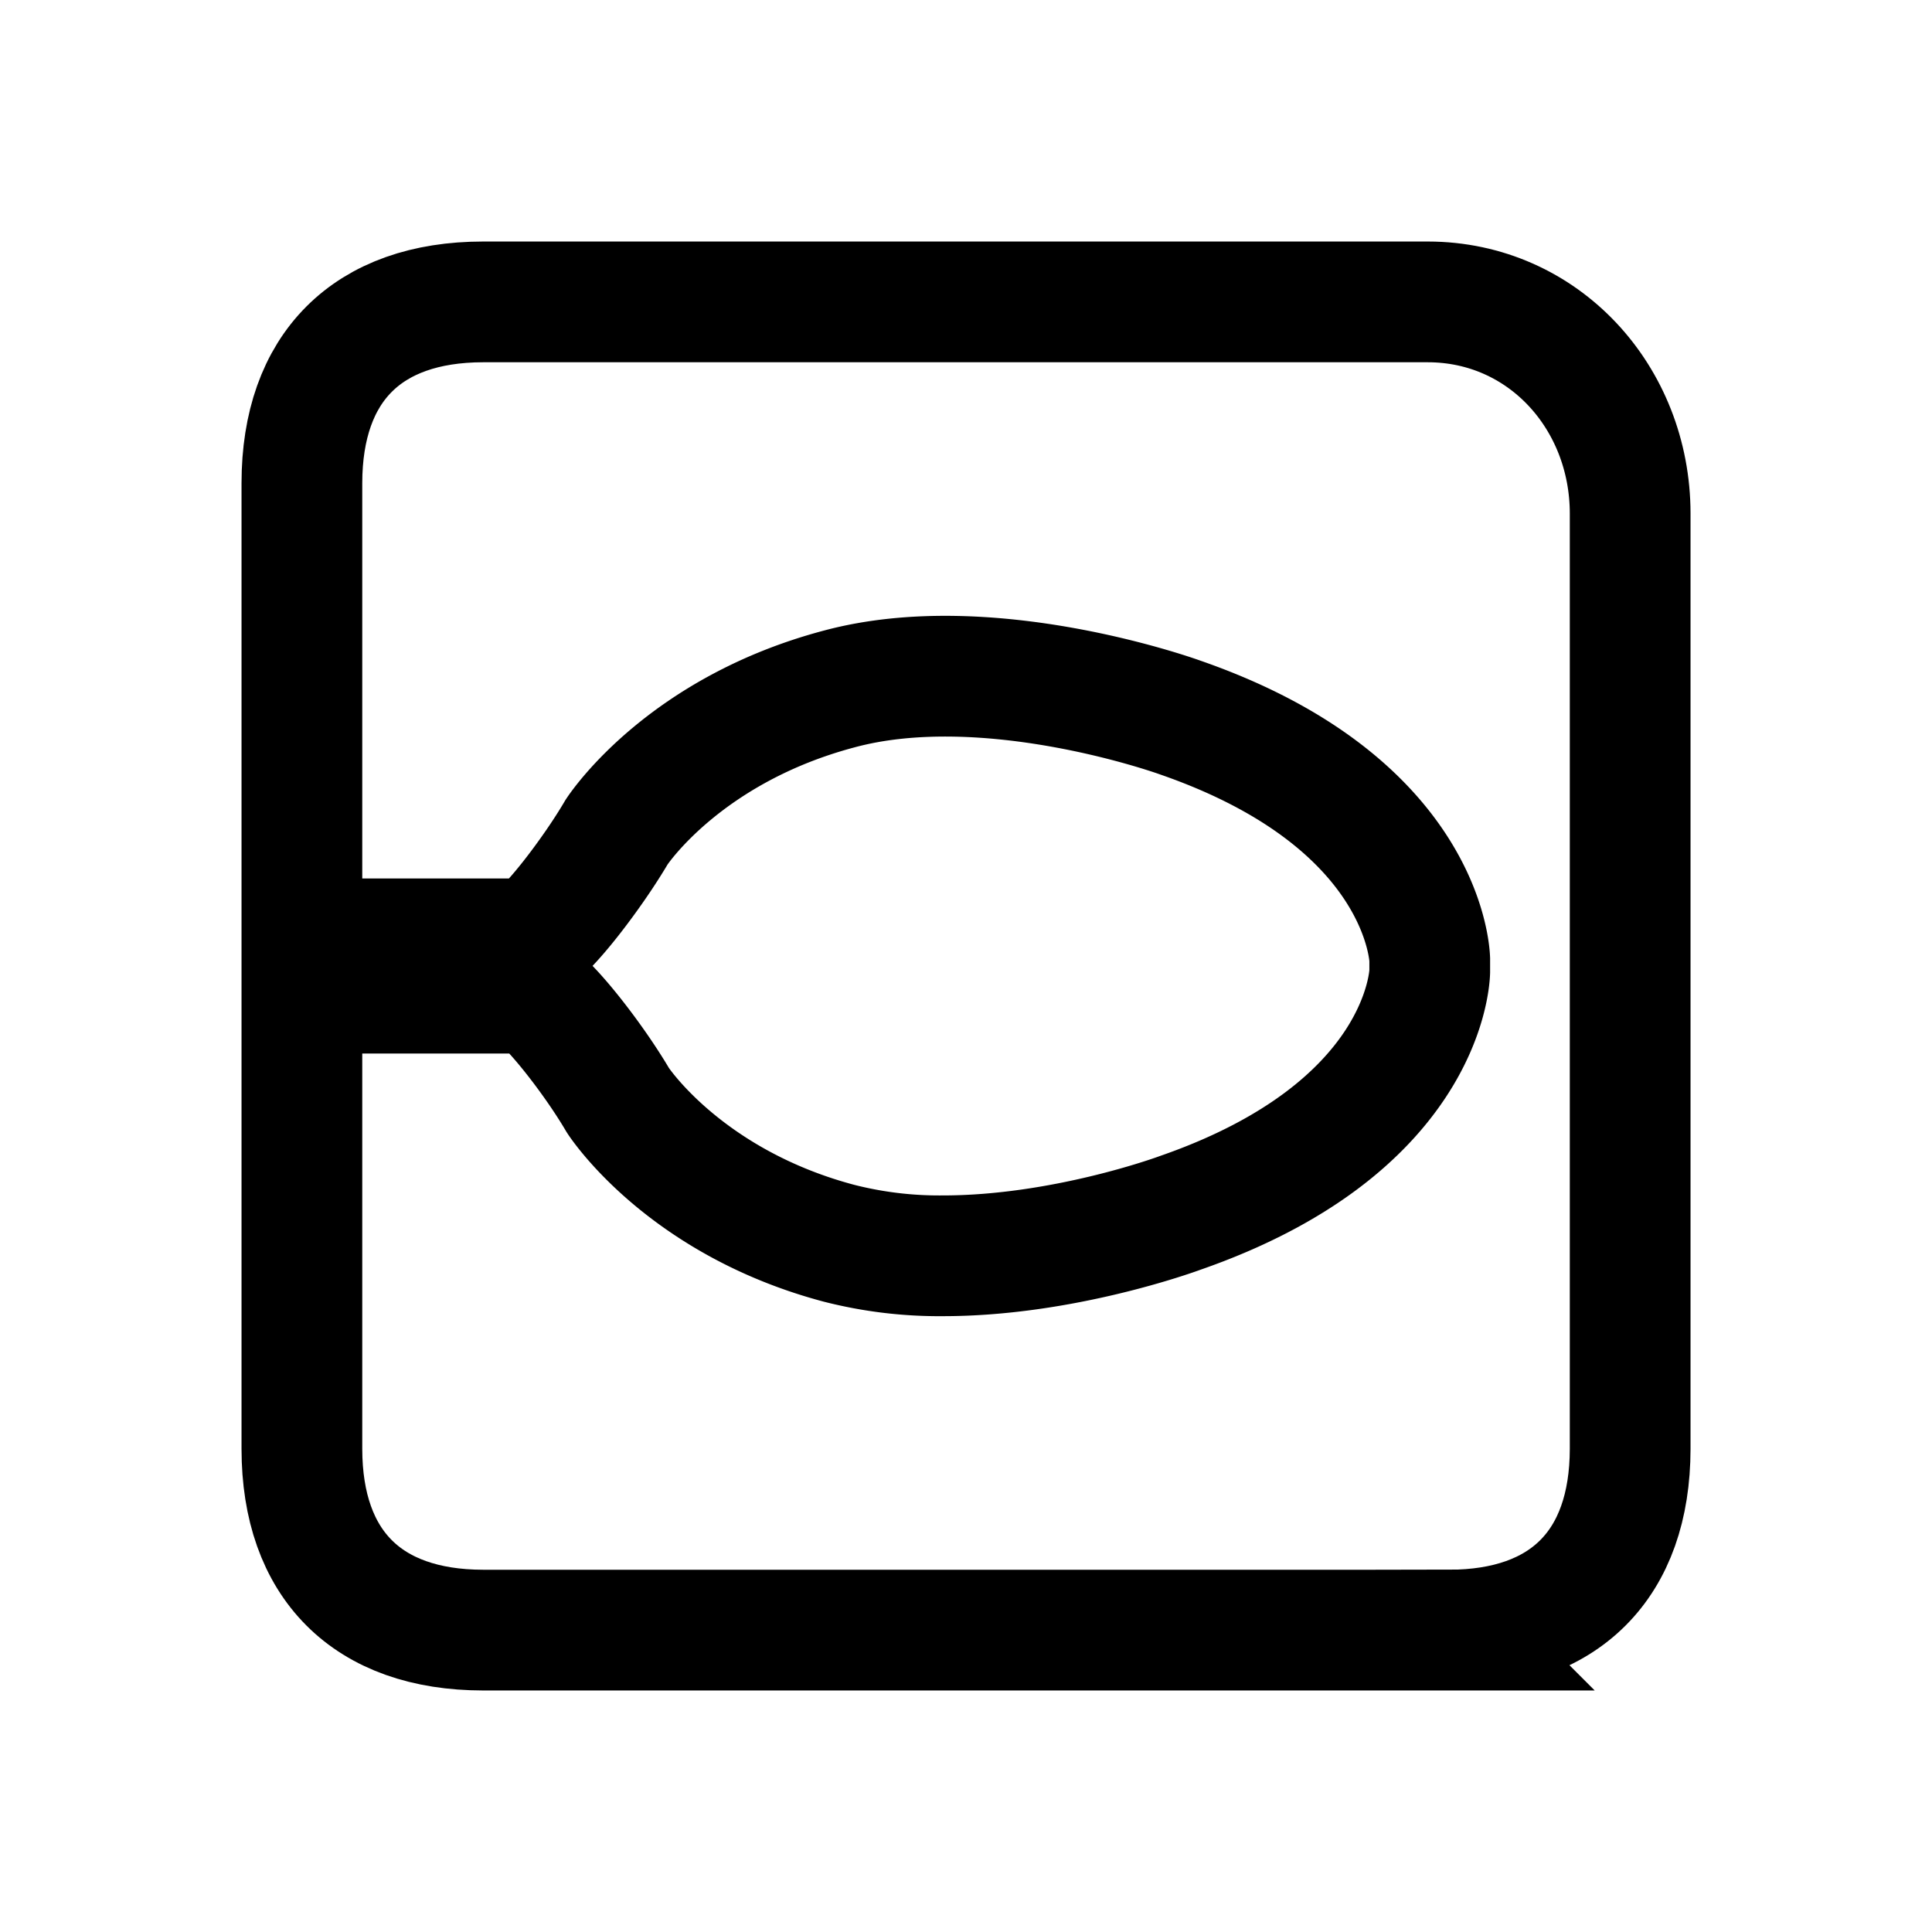
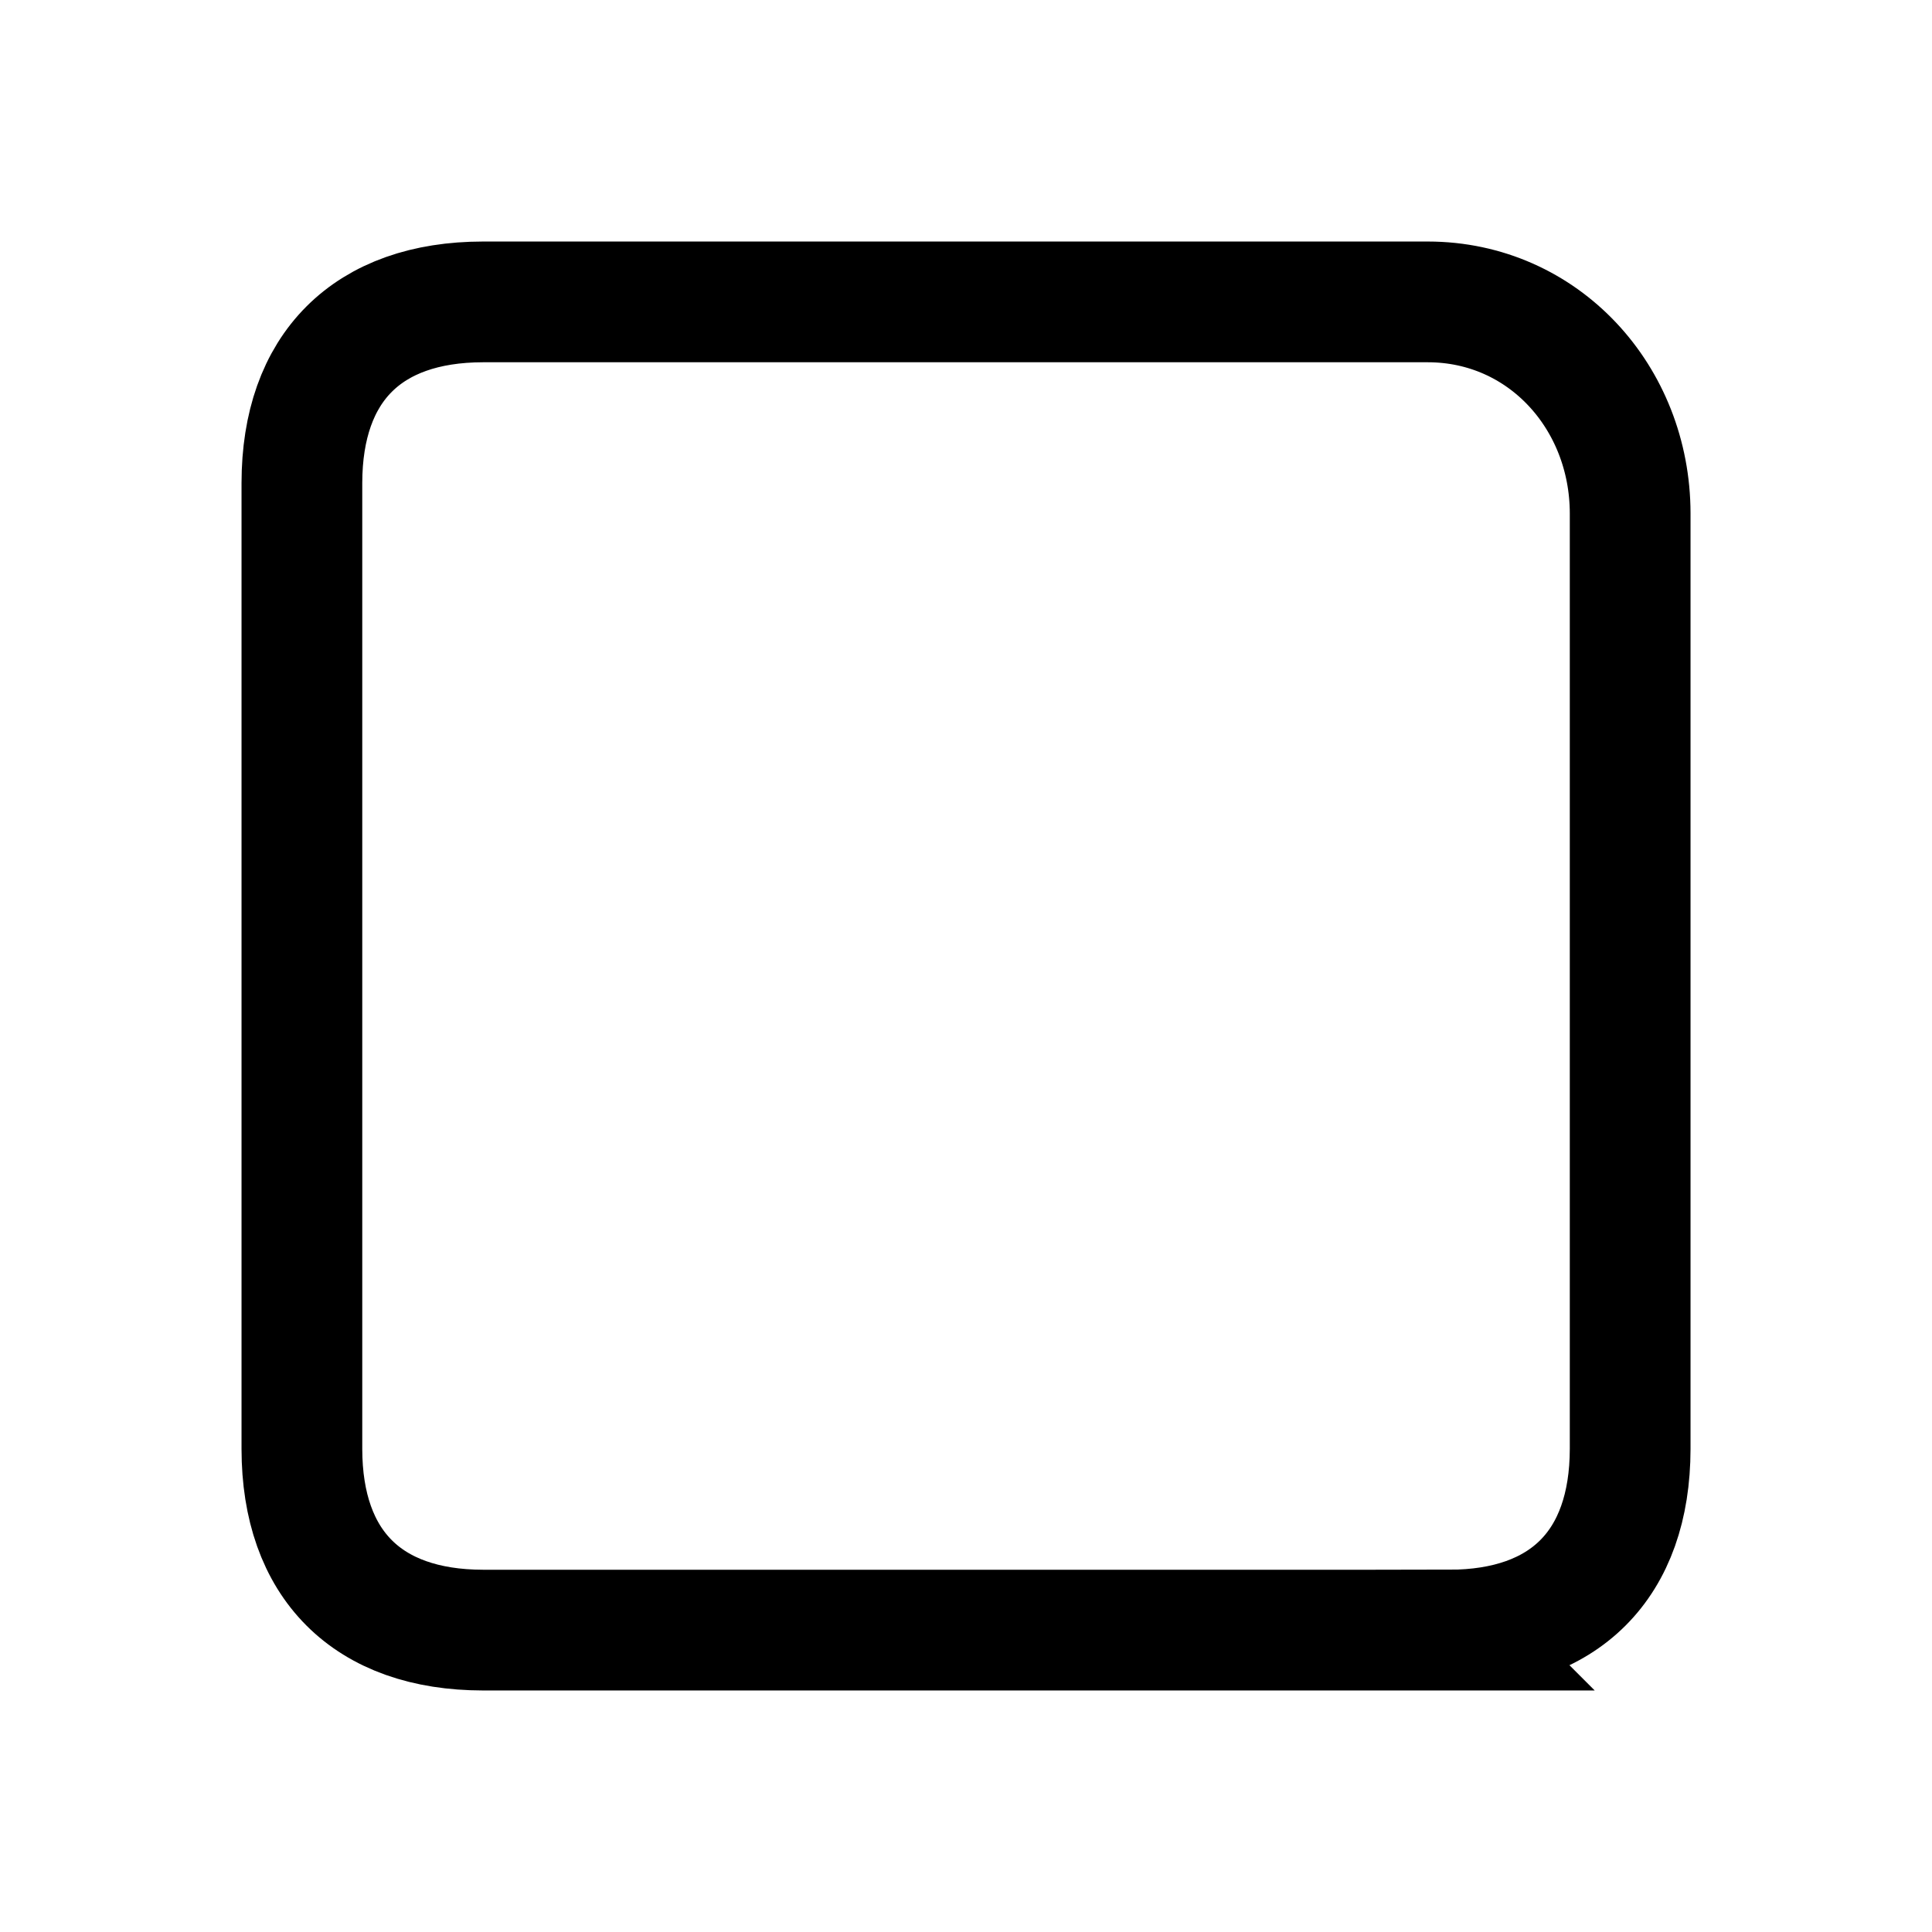
<svg xmlns="http://www.w3.org/2000/svg" width="800px" height="800px" viewBox="0 0 192 192" fill="none">
  <g style="stroke:#000000;stroke-width:2.083;stroke-dasharray:none;stroke-opacity:1">
-     <path d="M11.603 17a6.995 6.995 0 0 1-1.796-.217c-2.628-.699-3.768-2.396-3.814-2.468-.434-.74-1.226-1.74-1.493-1.846H1.375c-1 0-1-.938 0-.938H4.5c.268-.105 1.058-1.135 1.472-1.842.072-.109 1.211-1.77 3.838-2.468 2.551-.688 5.756.445 5.891.494 4.172 1.449 4.296 4.06 4.3 4.17v.213c-.004.132-.128 2.711-4.307 4.162-.095.035-2.036.74-4.091.74Z" style="stroke:#000000;stroke-width:2.083;stroke-dasharray:none;stroke-opacity:1" transform="matrix(5.76 0 0 5.76 26.88 26.88)" />
    <path d="M20.333 23.458H3.667c-1.995-.002-3.123-1.13-3.125-3.125V3.667C.544 1.672 1.672.544 3.667.542h16.302c1.995.002 3.487 1.65 3.49 3.646v16.145c-.003 1.995-1.13 3.123-3.126 3.125z" style="stroke:#000000;stroke-width:2.083;stroke-dasharray:none;stroke-opacity:1" transform="matrix(5.76 0 0 5.76 26.88 26.88)" />
  </g>
</svg>